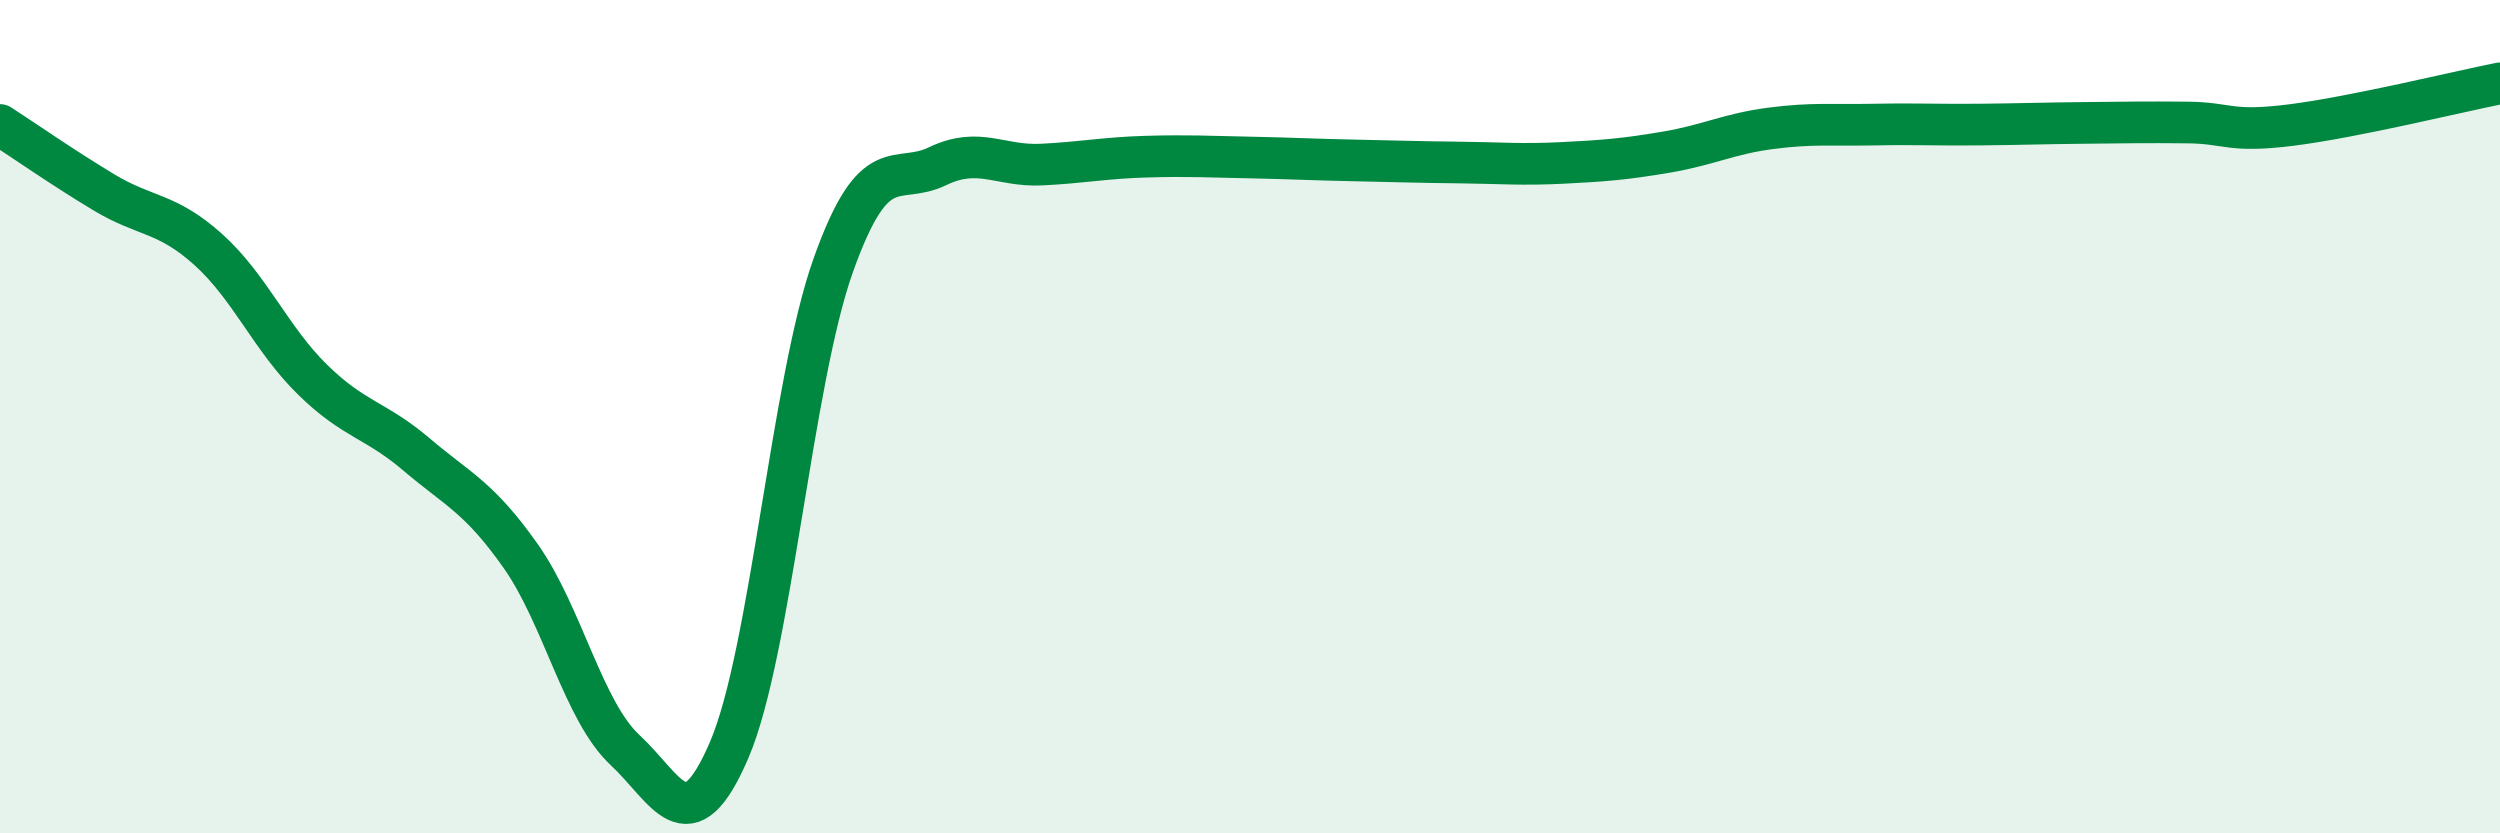
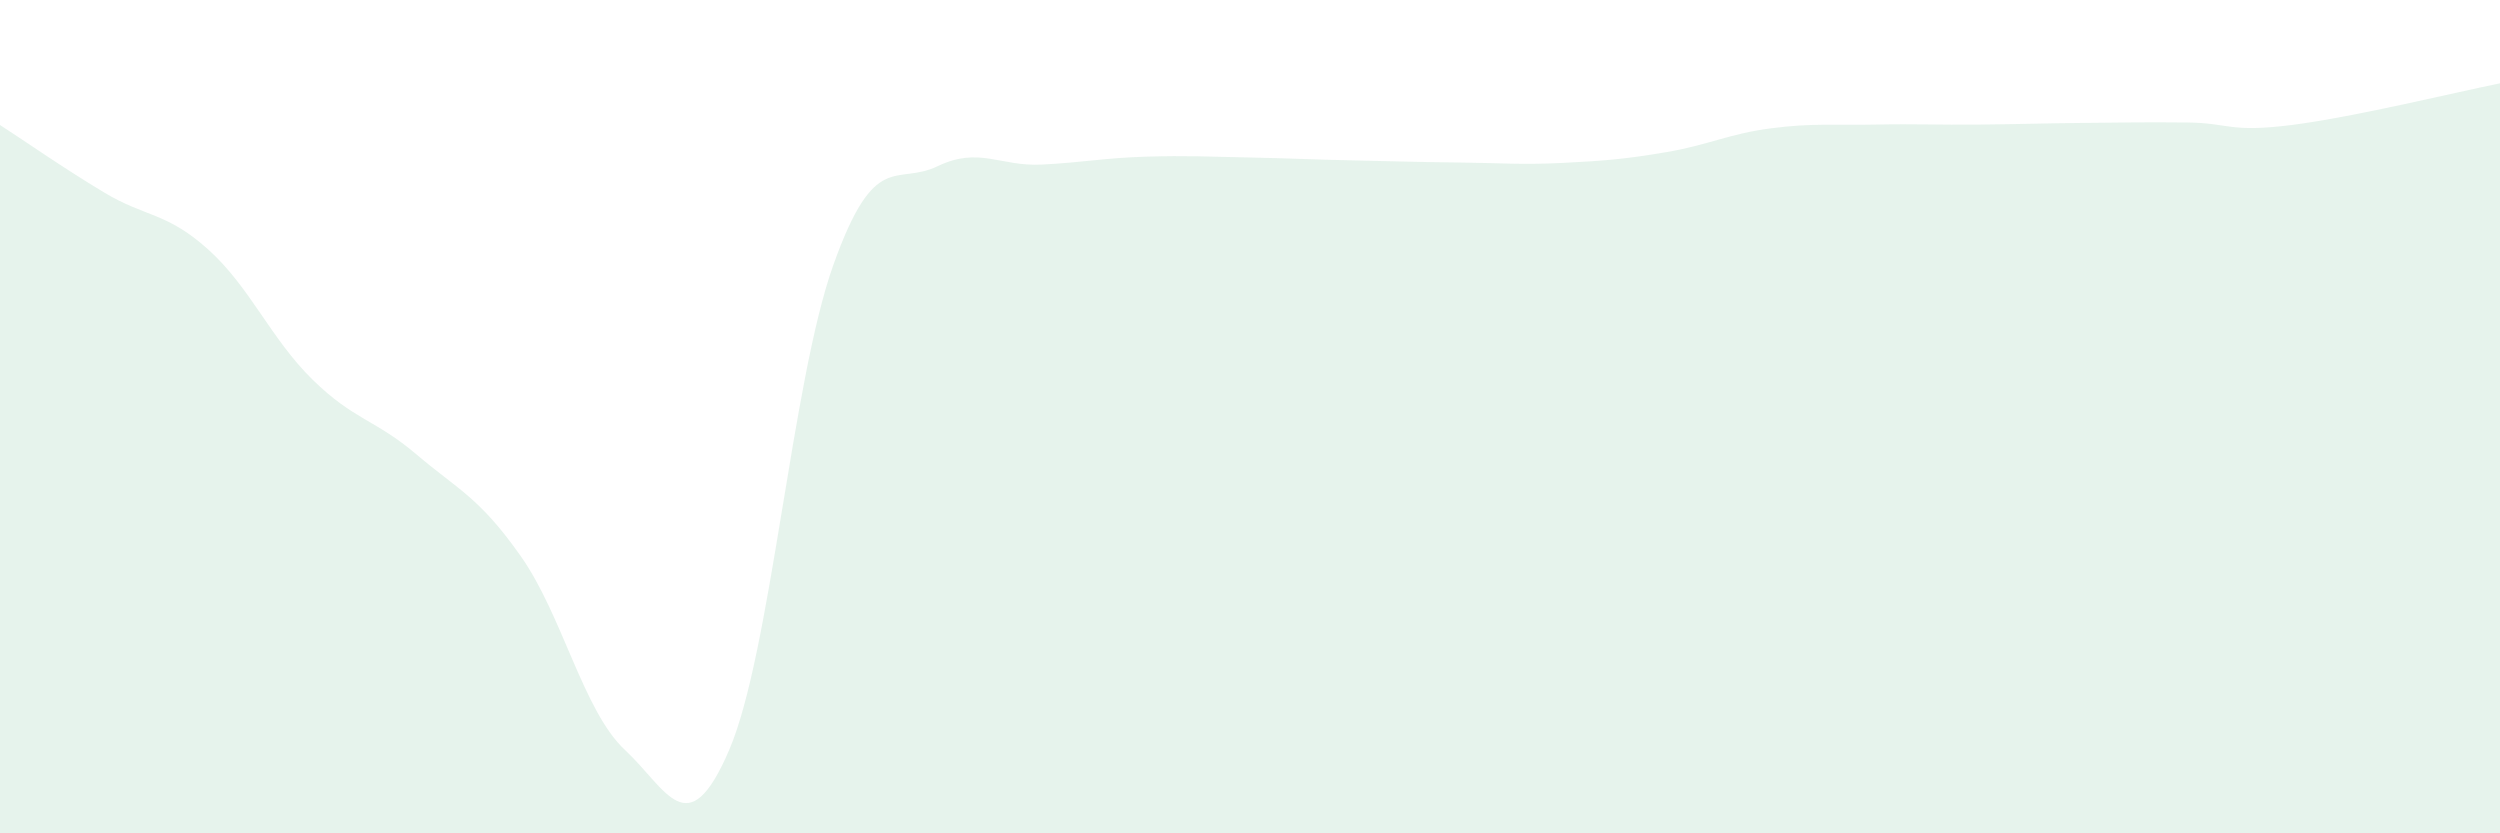
<svg xmlns="http://www.w3.org/2000/svg" width="60" height="20" viewBox="0 0 60 20">
  <path d="M 0,3 C 0.5,3.32 1.5,4.02 2.5,4.62 C 3.5,5.22 4,5.09 5,5.99 C 6,6.89 6.5,8.13 7.5,9.11 C 8.5,10.09 9,10.06 10,10.91 C 11,11.76 11.5,11.93 12.5,13.35 C 13.5,14.77 14,17.07 15,18 C 16,18.93 16.5,20.33 17.5,18 C 18.5,15.67 19,9.16 20,6.36 C 21,3.56 21.5,4.47 22.5,3.99 C 23.5,3.51 24,4 25,3.95 C 26,3.9 26.5,3.79 27.5,3.76 C 28.5,3.73 29,3.76 30,3.78 C 31,3.8 31.5,3.83 32.5,3.85 C 33.5,3.87 34,3.89 35,3.9 C 36,3.91 36.5,3.96 37.5,3.91 C 38.5,3.86 39,3.82 40,3.65 C 41,3.48 41.5,3.21 42.5,3.08 C 43.5,2.95 44,3.01 45,2.99 C 46,2.97 46.5,3 47.5,2.99 C 48.5,2.98 49,2.96 50,2.95 C 51,2.94 51.5,2.93 52.5,2.94 C 53.5,2.95 53.5,3.19 55,3 C 56.5,2.81 59,2.2 60,2L60 20L0 20Z" fill="#008740" opacity="0.1" stroke-linecap="round" stroke-linejoin="round" />
-   <path d="M 0,3 C 0.5,3.32 1.5,4.02 2.5,4.62 C 3.5,5.22 4,5.09 5,5.99 C 6,6.89 6.5,8.13 7.5,9.11 C 8.5,10.09 9,10.06 10,10.91 C 11,11.76 11.5,11.93 12.5,13.35 C 13.5,14.77 14,17.07 15,18 C 16,18.93 16.5,20.33 17.5,18 C 18.5,15.67 19,9.16 20,6.36 C 21,3.56 21.5,4.47 22.5,3.99 C 23.5,3.51 24,4 25,3.95 C 26,3.9 26.5,3.79 27.5,3.76 C 28.5,3.73 29,3.76 30,3.78 C 31,3.8 31.5,3.83 32.5,3.85 C 33.5,3.87 34,3.89 35,3.9 C 36,3.91 36.5,3.96 37.5,3.91 C 38.5,3.86 39,3.82 40,3.65 C 41,3.48 41.5,3.21 42.5,3.08 C 43.5,2.95 44,3.01 45,2.99 C 46,2.97 46.5,3 47.5,2.99 C 48.5,2.98 49,2.96 50,2.95 C 51,2.94 51.5,2.93 52.5,2.94 C 53.5,2.95 53.5,3.19 55,3 C 56.5,2.81 59,2.2 60,2" stroke="#008740" stroke-width="1" fill="none" stroke-linecap="round" stroke-linejoin="round" />
</svg>